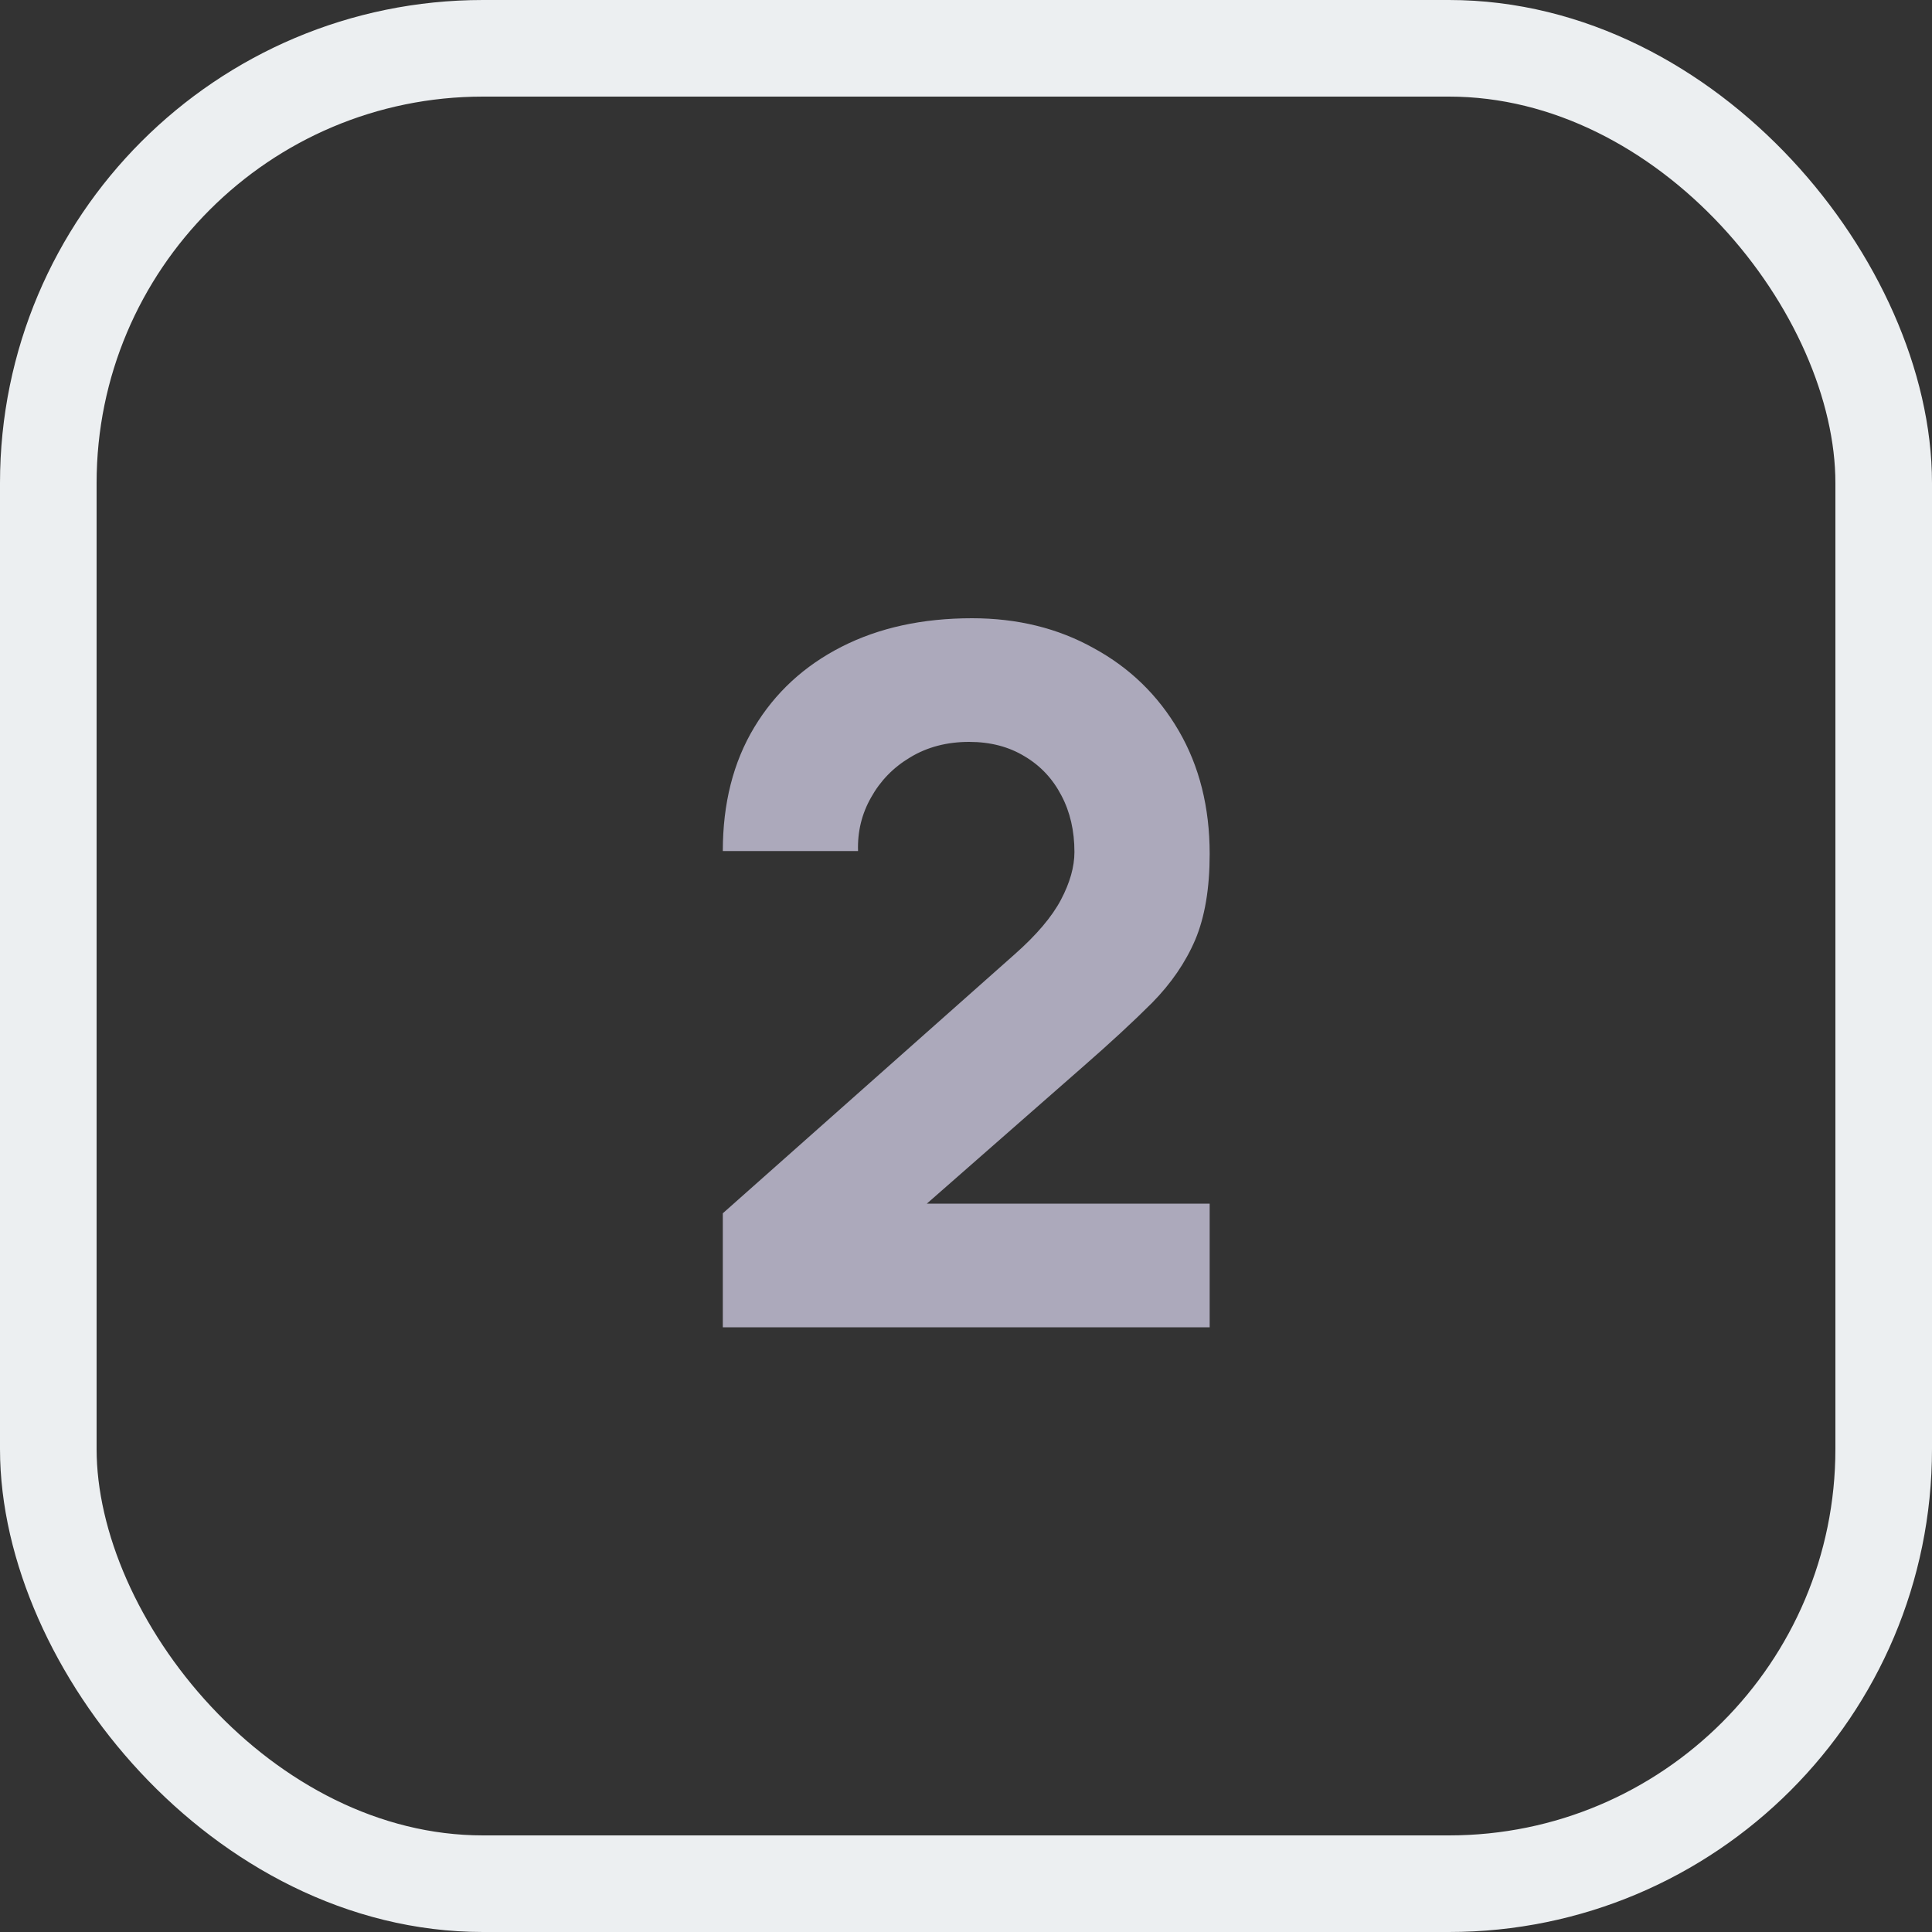
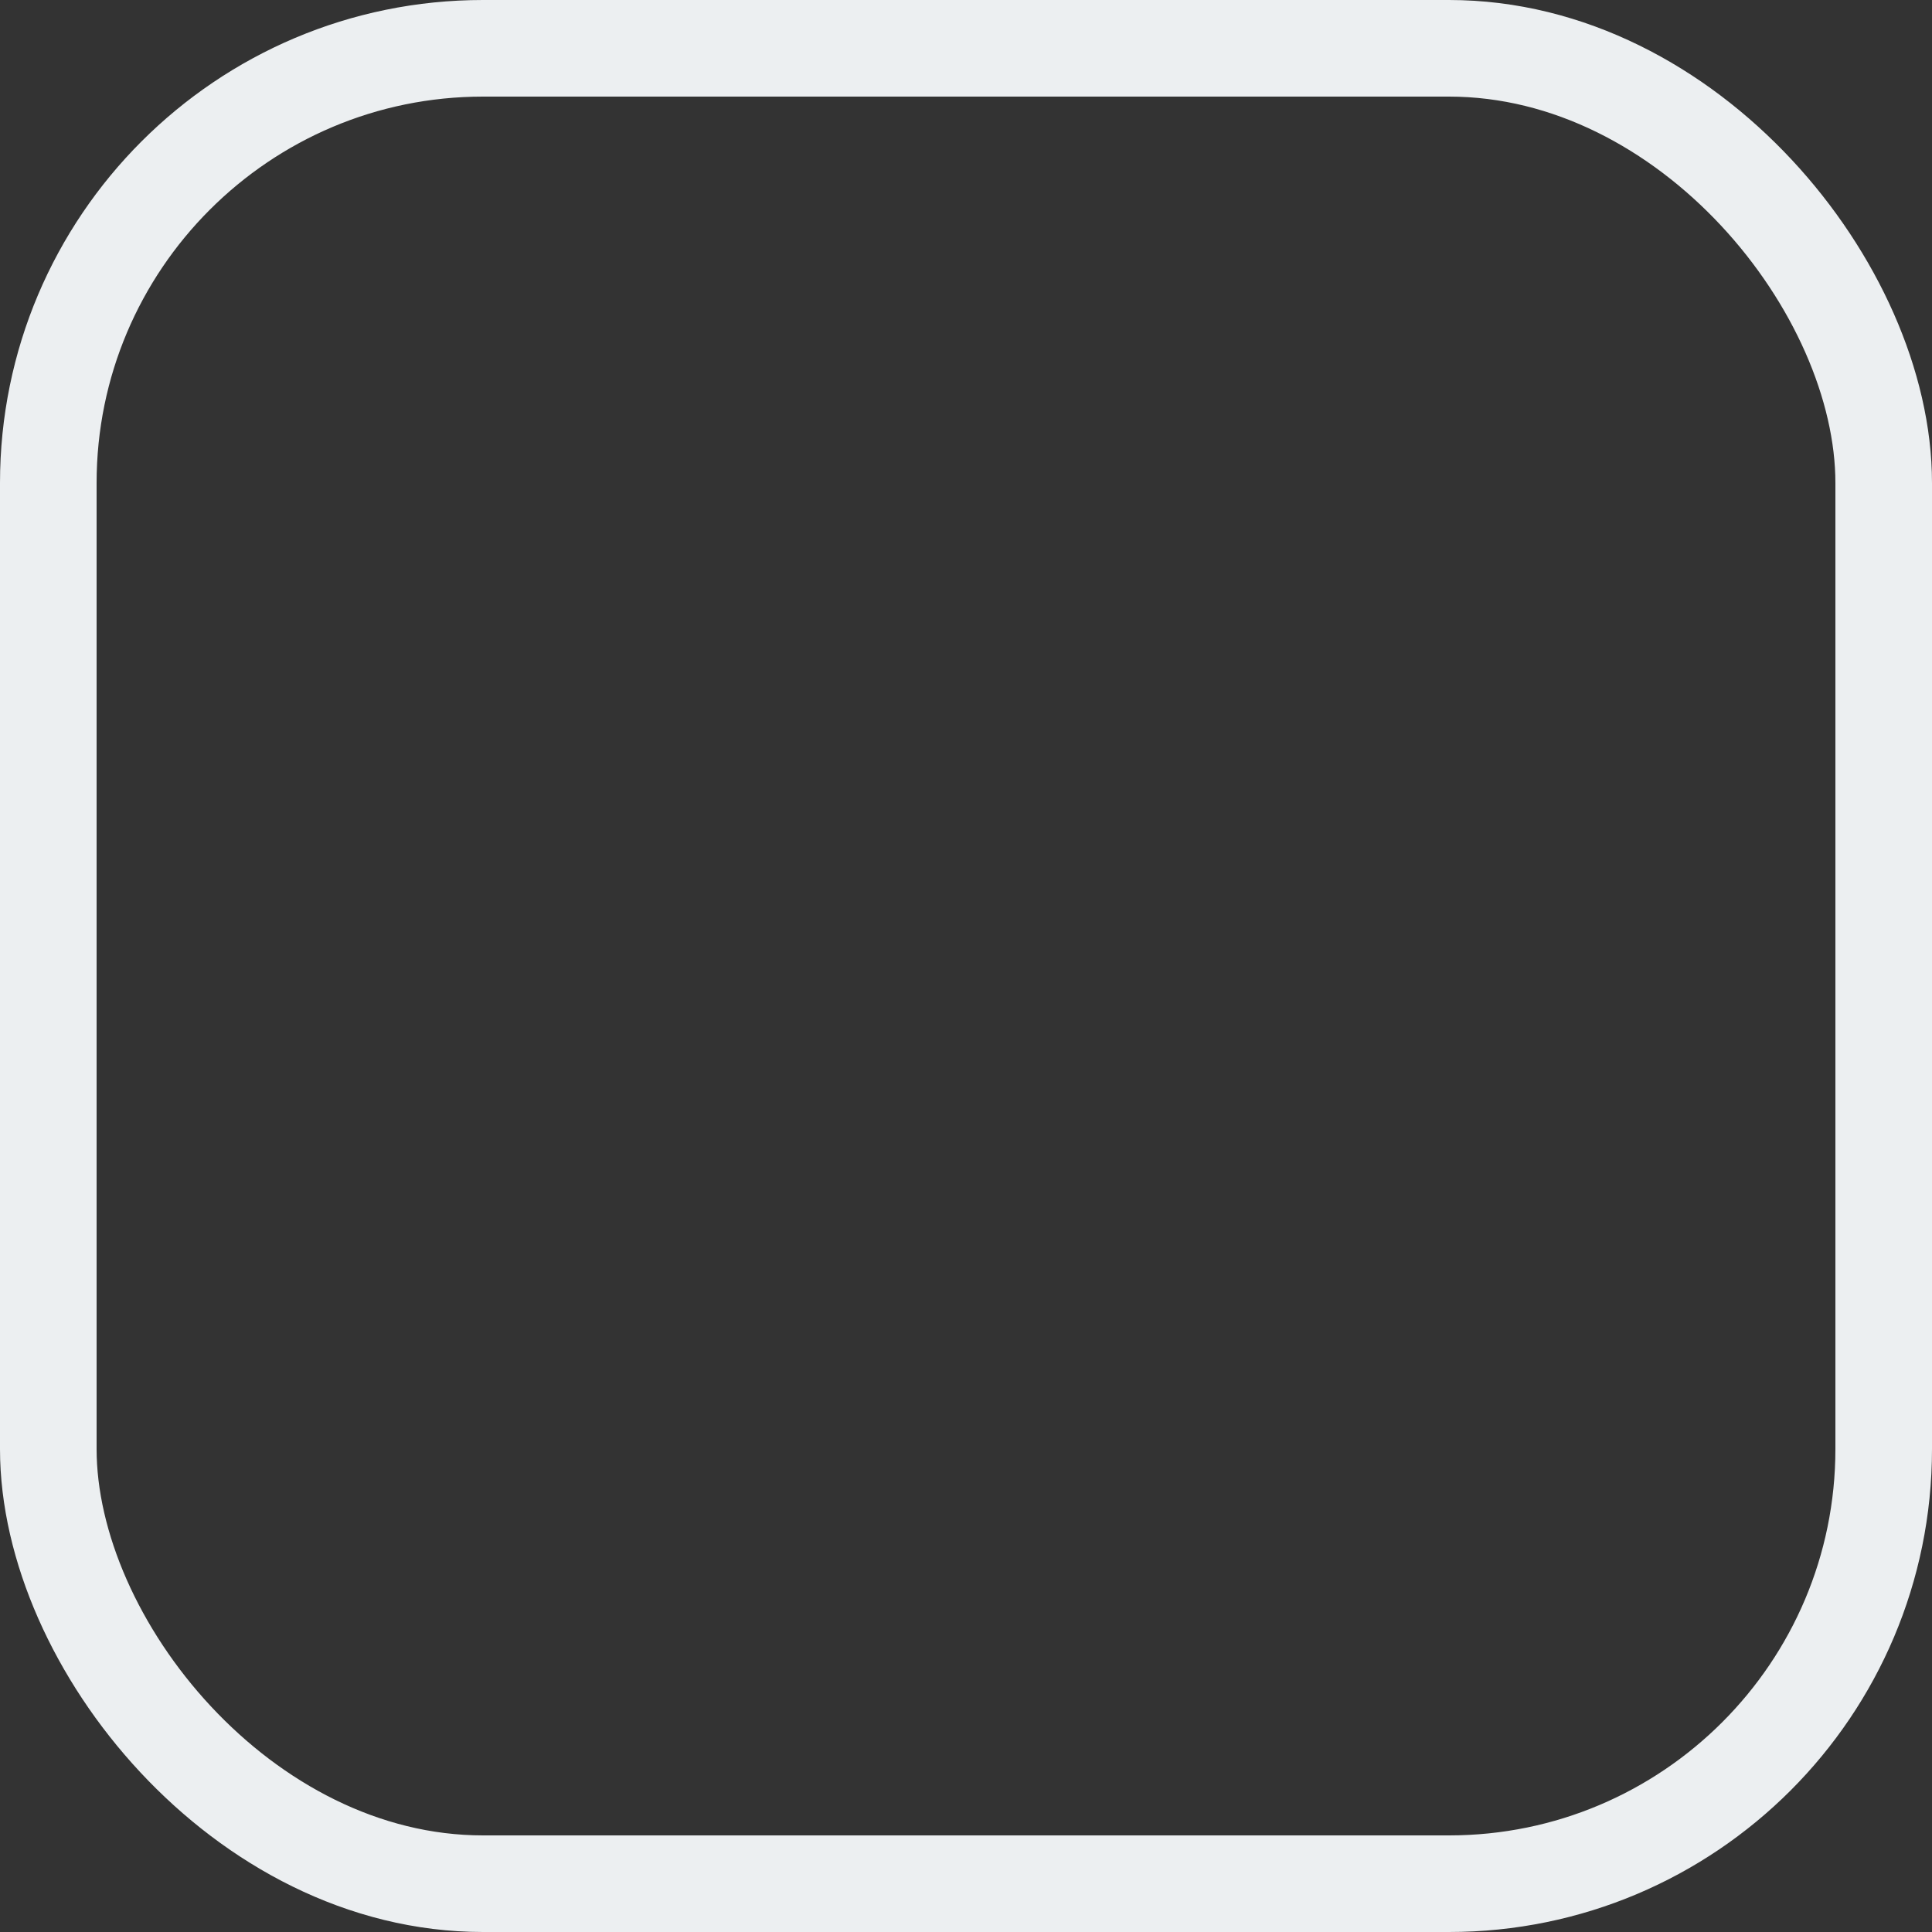
<svg xmlns="http://www.w3.org/2000/svg" width="80" height="80" viewBox="0 0 80 80" fill="none">
  <rect x="0" y="0" width="80" height="80" fill="#333333" stroke="none" />
  <rect x="2" y="2" width="76" height="76" rx="18" stroke="#ECEFF1" stroke-width="4" />
-   <path d="M29.93 54.96V50.24L42.01 39.52C42.916 38.72 43.556 37.967 43.93 37.26C44.303 36.553 44.49 35.893 44.49 35.28C44.49 34.4 44.31 33.62 43.95 32.94C43.59 32.247 43.083 31.707 42.43 31.32C41.776 30.92 41.01 30.72 40.13 30.72C39.21 30.72 38.396 30.933 37.69 31.36C36.996 31.773 36.456 32.327 36.07 33.02C35.683 33.7 35.503 34.44 35.53 35.24H29.93C29.93 33.267 30.363 31.56 31.23 30.12C32.096 28.68 33.303 27.567 34.85 26.78C36.396 25.993 38.196 25.6 40.25 25.6C42.13 25.6 43.81 26.013 45.29 26.84C46.783 27.653 47.956 28.793 48.81 30.26C49.663 31.727 50.09 33.427 50.09 35.36C50.09 36.787 49.89 37.973 49.49 38.92C49.09 39.853 48.496 40.72 47.71 41.52C46.923 42.307 45.956 43.2 44.81 44.2L37.01 51.04L36.57 49.84H50.09V54.96H29.93Z" fill="#ACA9BB" />
</svg>